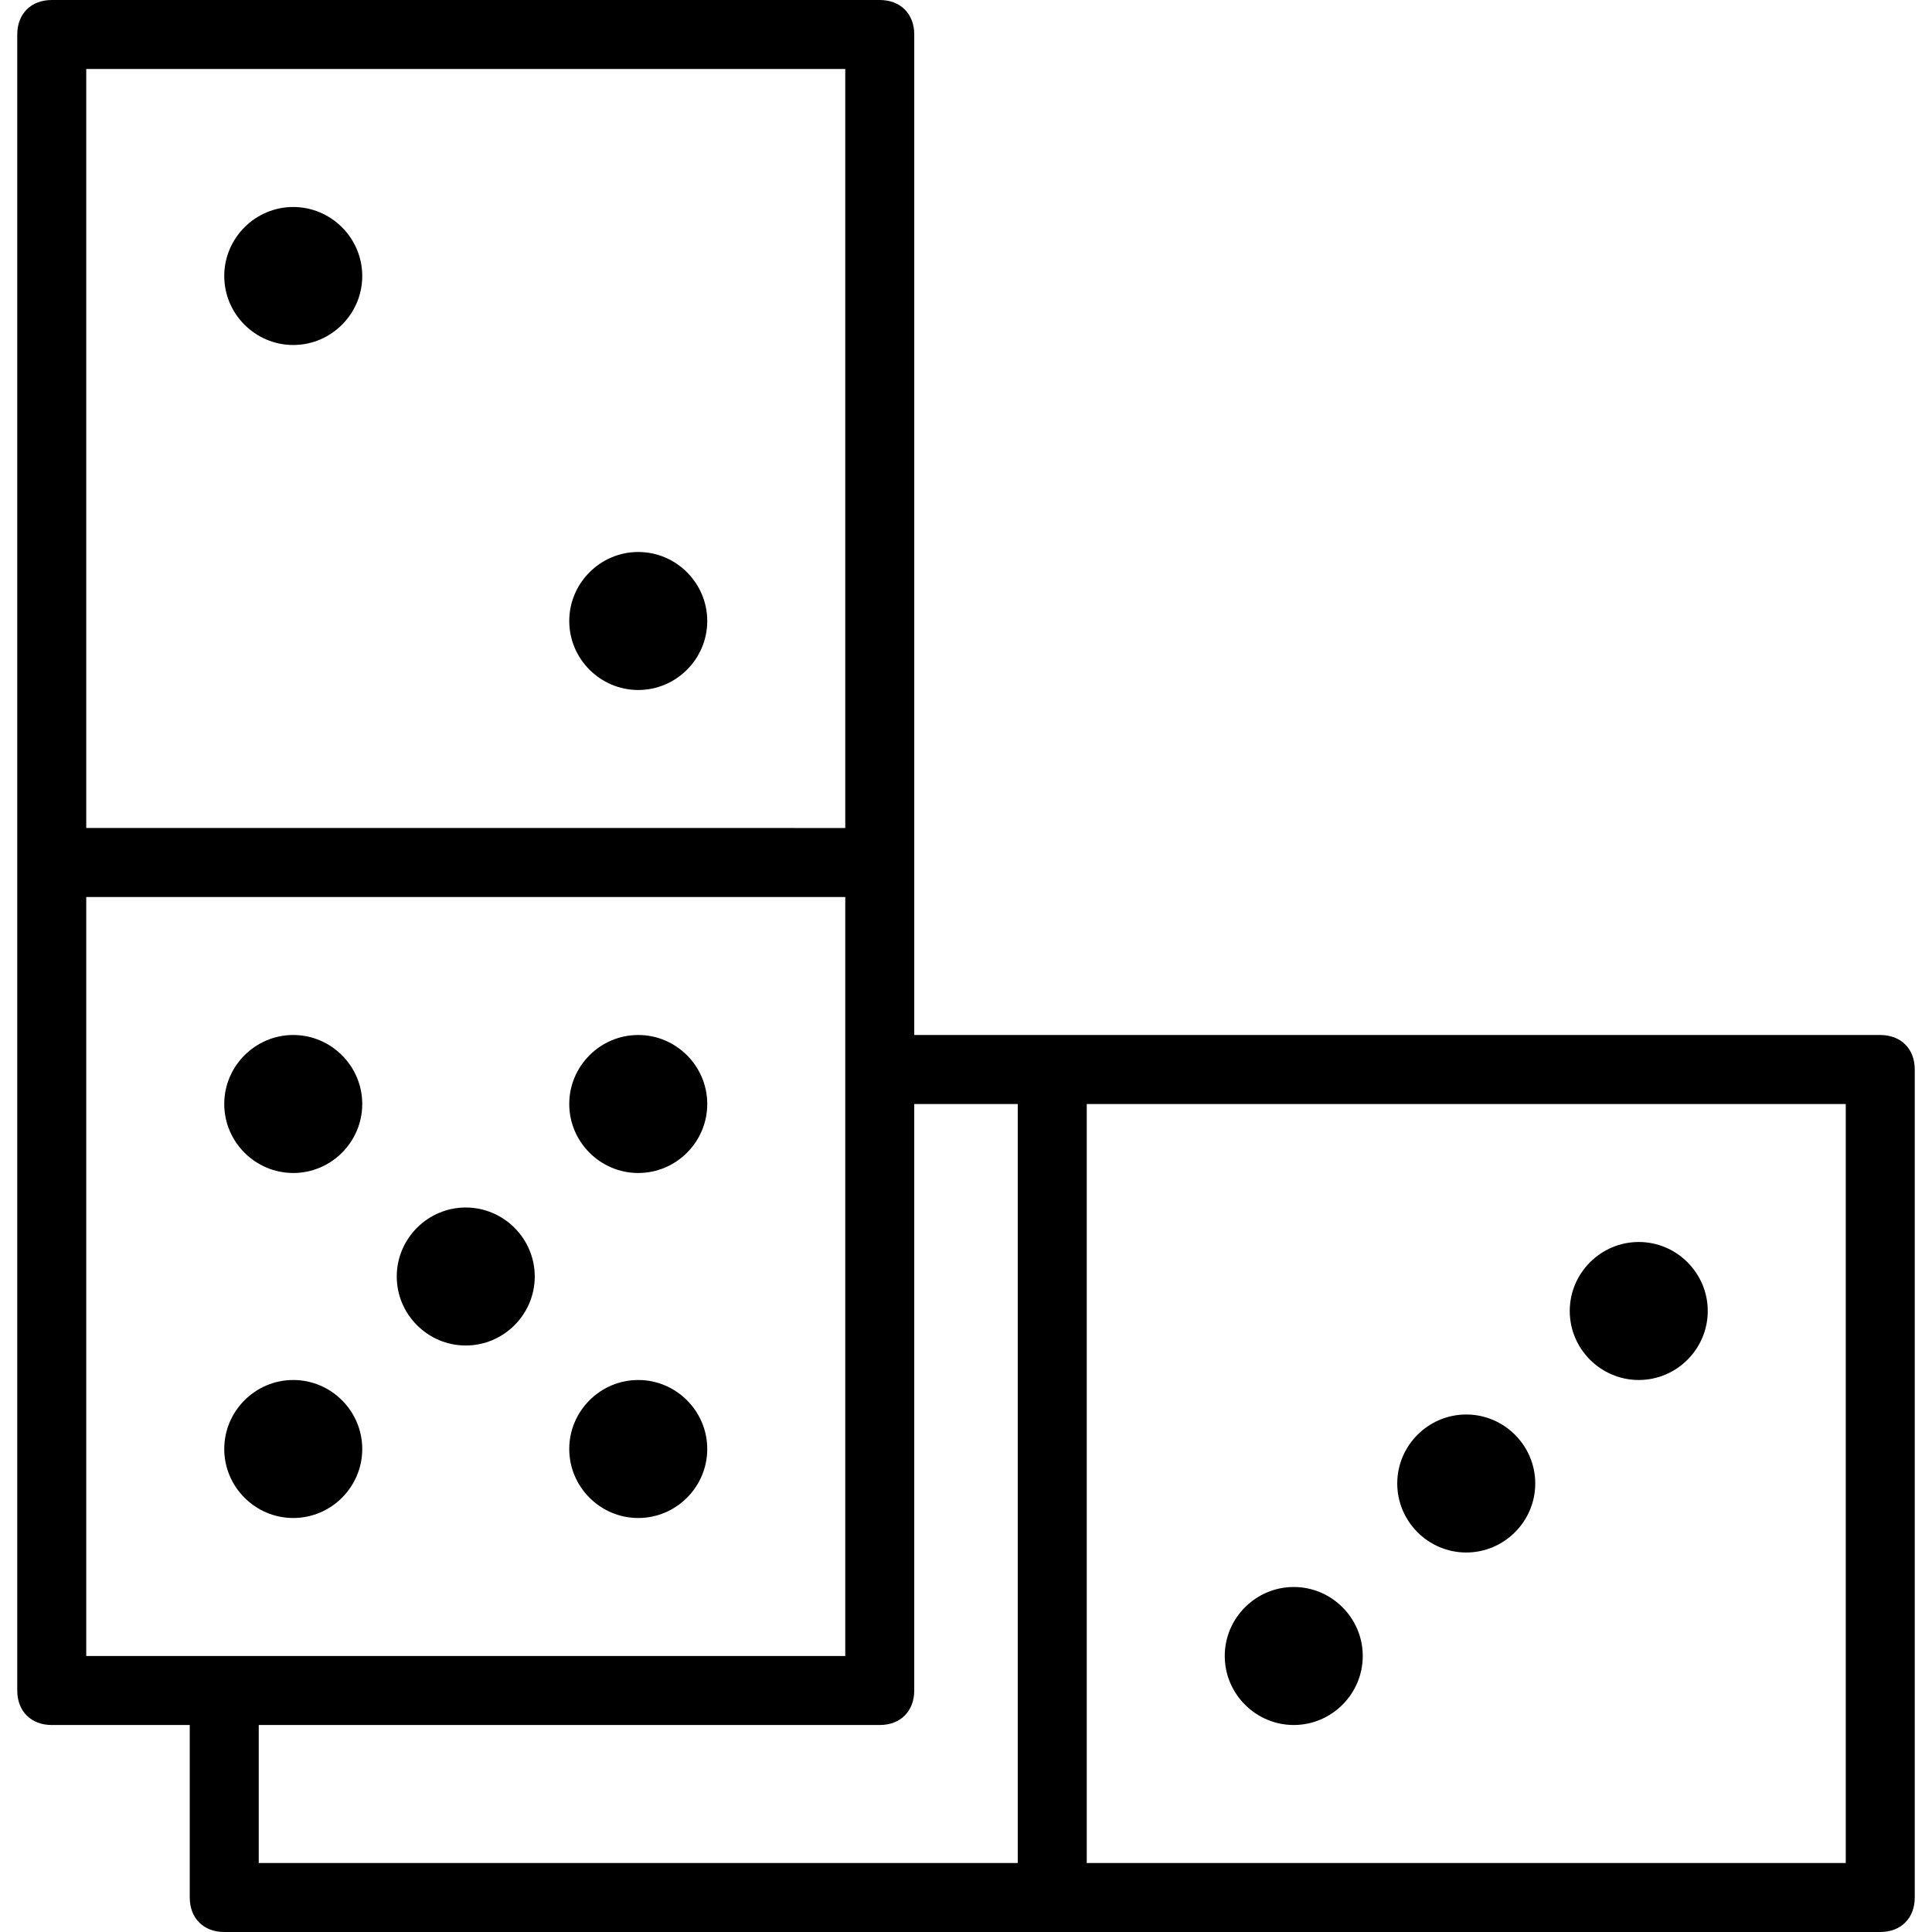
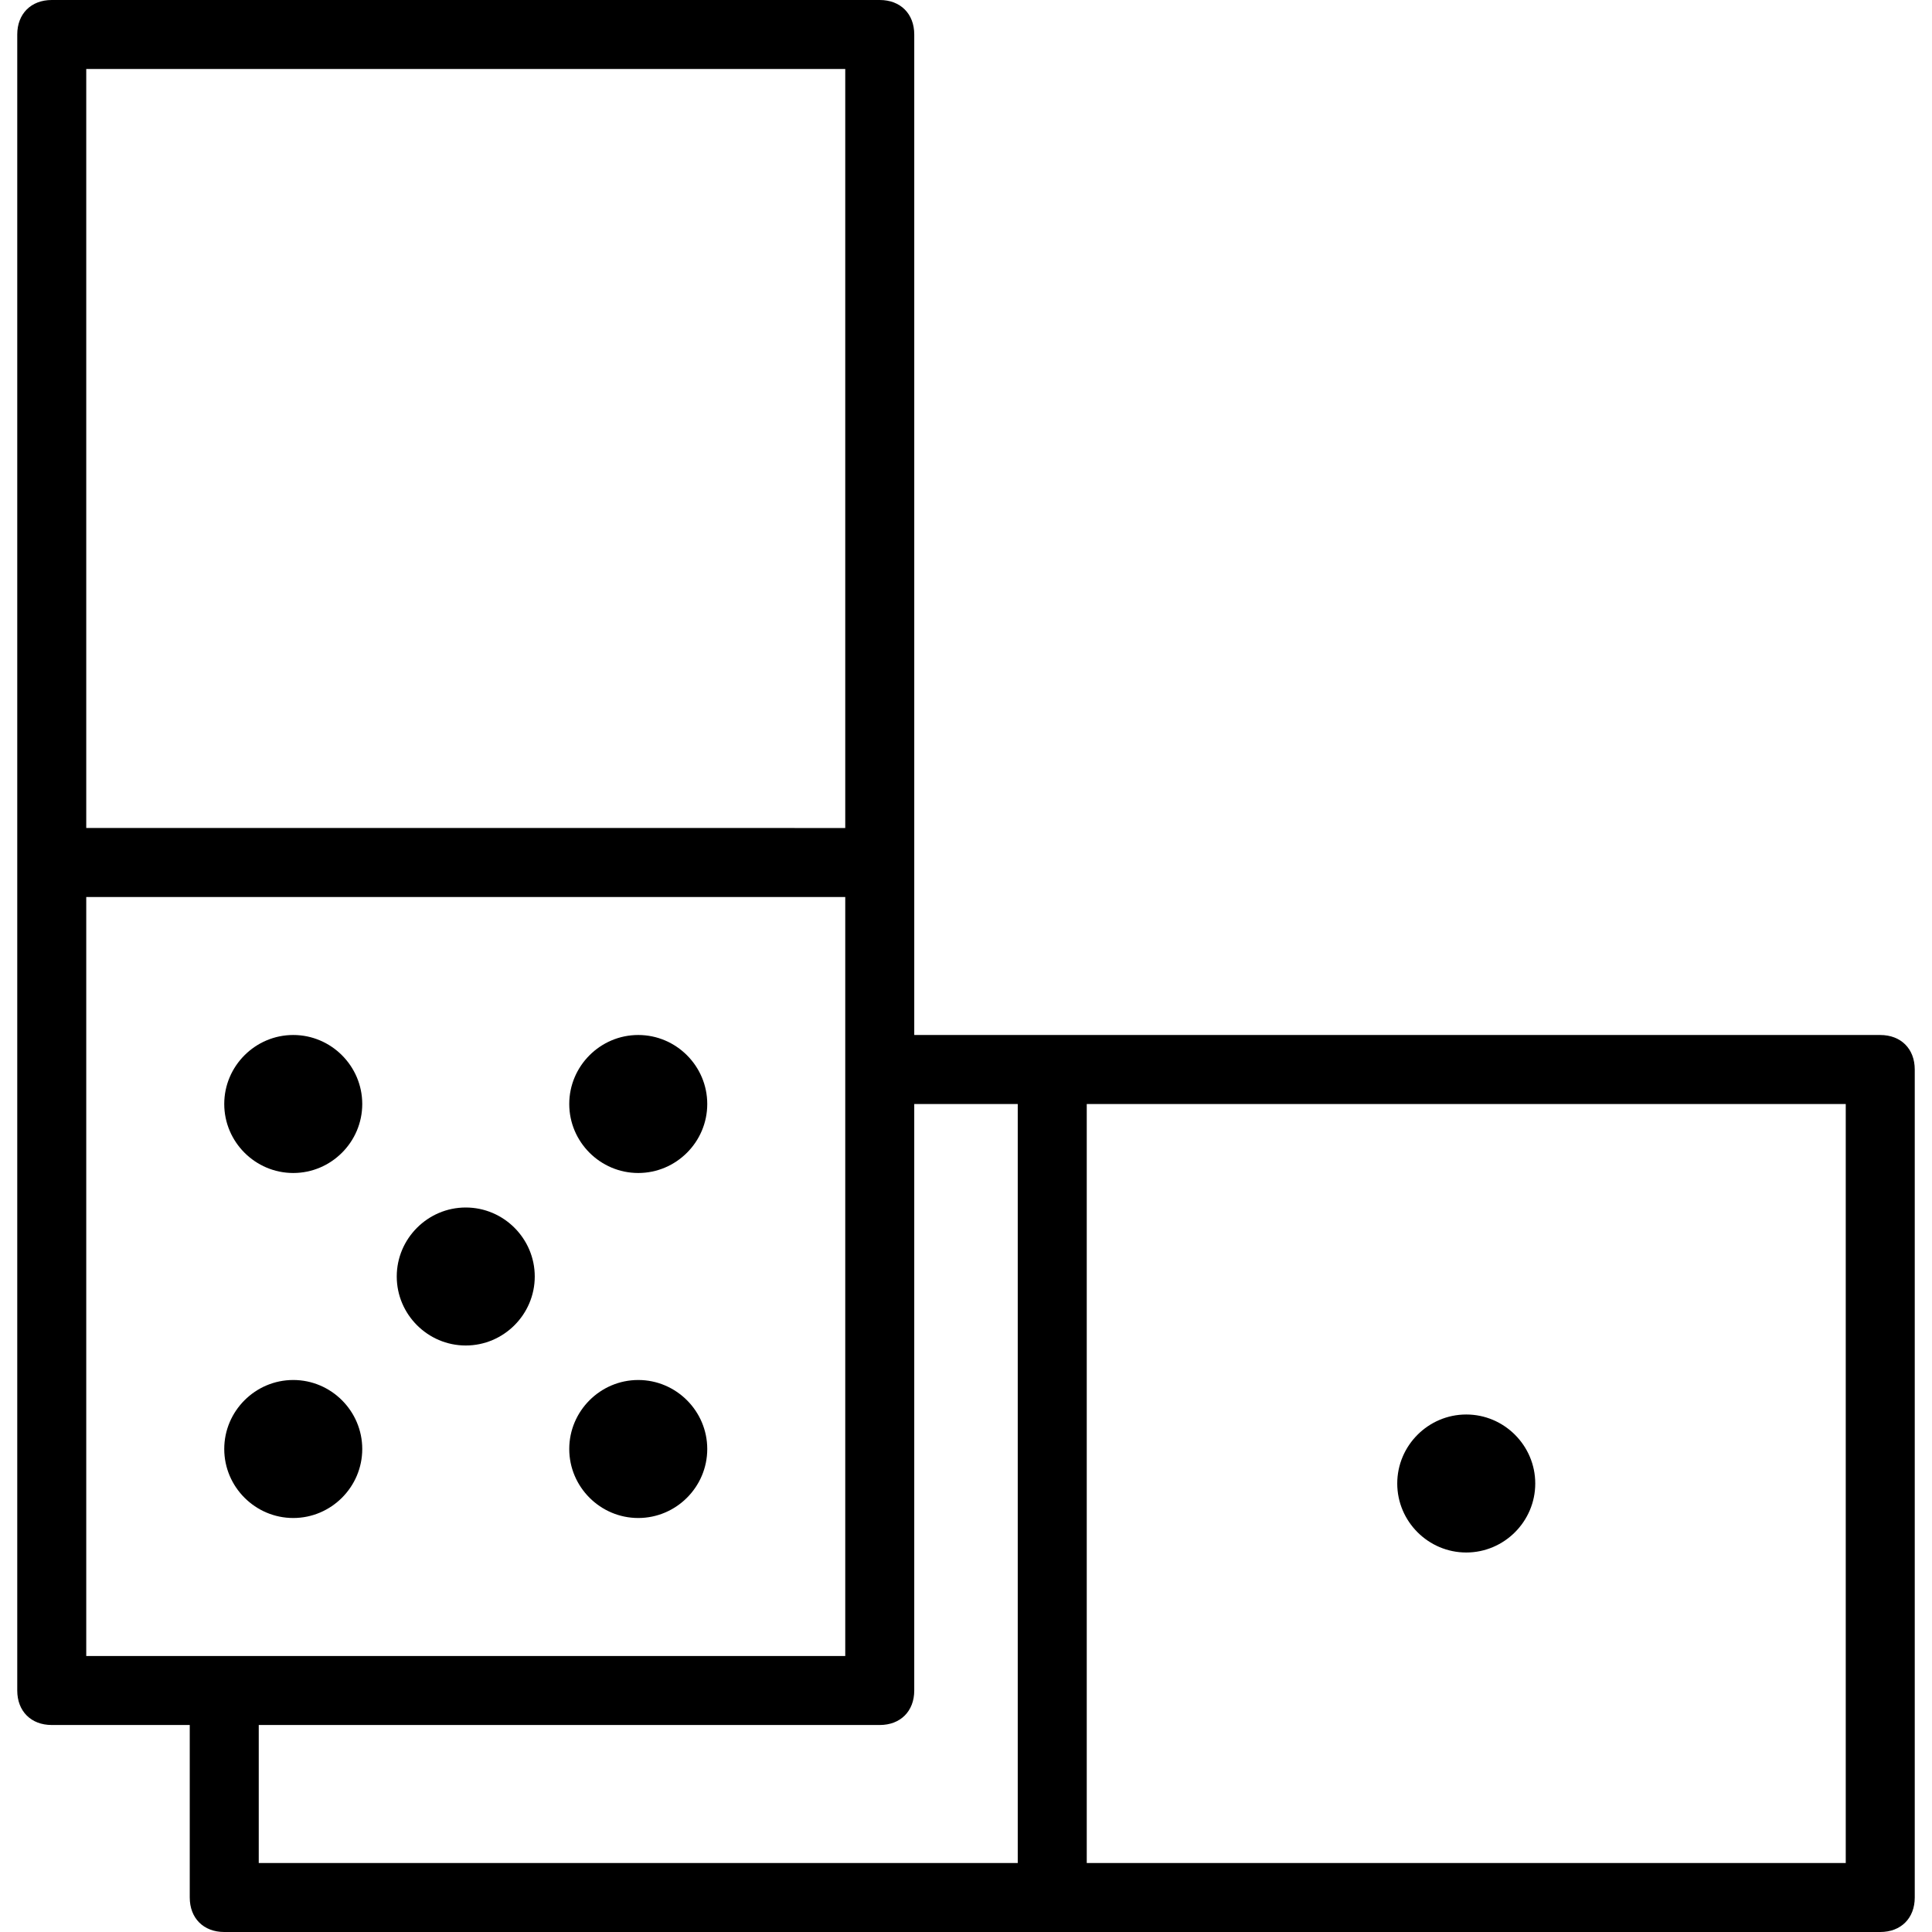
<svg xmlns="http://www.w3.org/2000/svg" fill="#000000" height="800px" width="800px" version="1.1" id="Layer_1" viewBox="0 0 512 512" xml:space="preserve">
  <g transform="translate(1 1)">
    <g>
      <g>
-         <path d="M76.714,90.429C86.771,90.429,95,82.2,95,72.143c0-10.057-8.229-18.286-18.286-18.286     c-10.057,0-18.286,8.229-18.286,18.286C58.429,82.2,66.657,90.429,76.714,90.429z" />
-         <path d="M168.143,181.857c10.057,0,18.286-8.229,18.286-18.286c0-10.057-8.229-18.286-18.286-18.286     c-10.057,0-18.286,8.229-18.286,18.286C149.857,173.629,158.086,181.857,168.143,181.857z" />
        <path d="M76.714,309.857c10.057,0,18.286-8.229,18.286-18.286c0-10.057-8.229-18.286-18.286-18.286     c-10.057,0-18.286,8.229-18.286,18.286C58.429,301.629,66.657,309.857,76.714,309.857z" />
        <path d="M122.429,355.571c10.057,0,18.286-8.229,18.286-18.286S132.486,319,122.429,319c-10.057,0-18.286,8.229-18.286,18.286     S112.371,355.571,122.429,355.571z" />
        <path d="M76.714,401.286C86.771,401.286,95,393.057,95,383s-8.229-18.286-18.286-18.286c-10.057,0-18.286,8.229-18.286,18.286     S66.657,401.286,76.714,401.286z" />
        <path d="M168.143,401.286c10.057,0,18.286-8.229,18.286-18.286s-8.229-18.286-18.286-18.286     c-10.057,0-18.286,8.229-18.286,18.286S158.086,401.286,168.143,401.286z" />
        <path d="M168.143,309.857c10.057,0,18.286-8.229,18.286-18.286c0-10.057-8.229-18.286-18.286-18.286     c-10.057,0-18.286,8.229-18.286,18.286C149.857,301.629,158.086,309.857,168.143,309.857z" />
-         <path d="M433.286,364.714c10.057,0,18.286-8.229,18.286-18.286s-8.229-18.286-18.286-18.286S415,336.371,415,346.429     S423.229,364.714,433.286,364.714z" />
-         <path d="M341.857,456.143c10.057,0,18.286-8.229,18.286-18.286s-8.229-18.286-18.286-18.286s-18.286,8.229-18.286,18.286     S331.8,456.143,341.857,456.143z" />
        <path d="M387.571,410.429c10.057,0,18.286-8.229,18.286-18.286s-8.229-18.286-18.286-18.286s-18.286,8.229-18.286,18.286     S377.514,410.429,387.571,410.429z" />
        <path d="M497.286,273.286h-256V8.143c0-5.486-3.657-9.143-9.143-9.143H12.714C7.229-1,3.571,2.657,3.571,8.143V447     c0,5.486,3.657,9.143,9.143,9.143h36.571v45.714c0,5.486,3.657,9.143,9.143,9.143h438.857c5.486,0,9.143-3.657,9.143-9.143     V282.429C506.429,276.943,502.771,273.286,497.286,273.286z M223,17.286v201.143H21.857V17.286H223z M21.857,236.714H223v45.714     v155.429H58.429H21.857V236.714z M67.571,456.143h164.571c5.486,0,9.143-3.657,9.143-9.143V291.571h27.429v201.143H67.571     V456.143z M488.143,492.714H287V291.571h201.143V492.714z" />
      </g>
    </g>
  </g>
</svg>